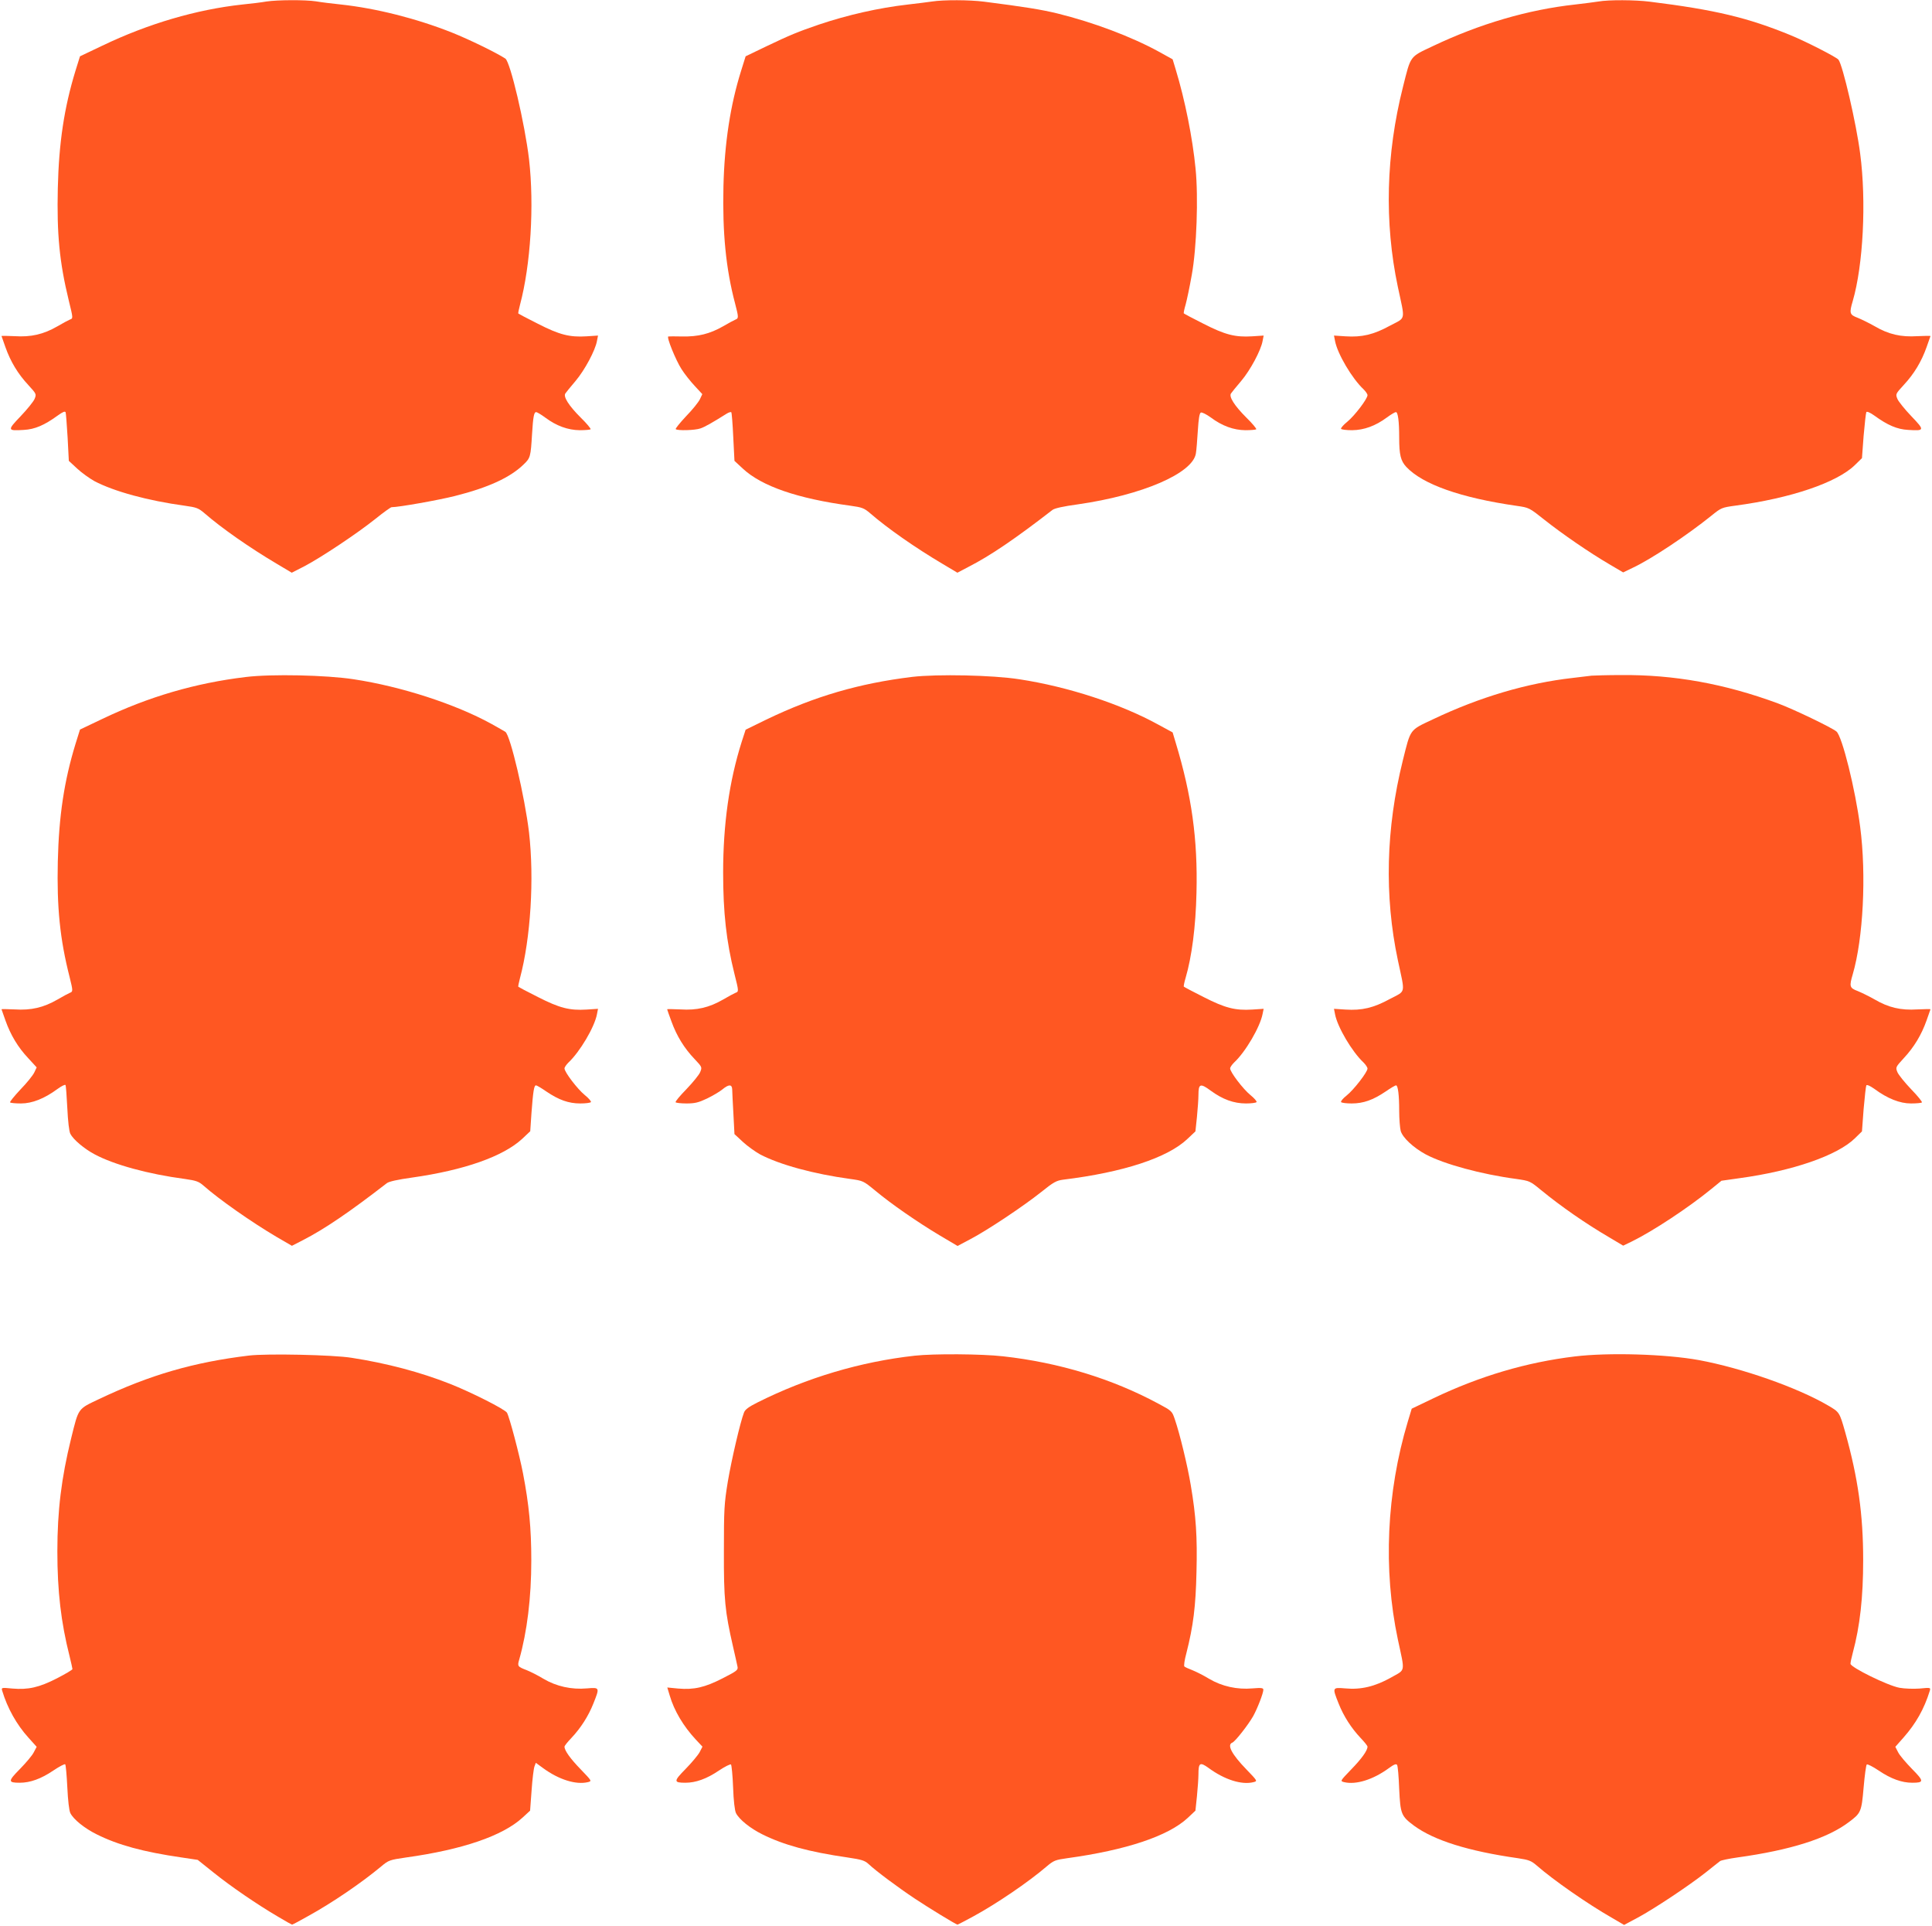
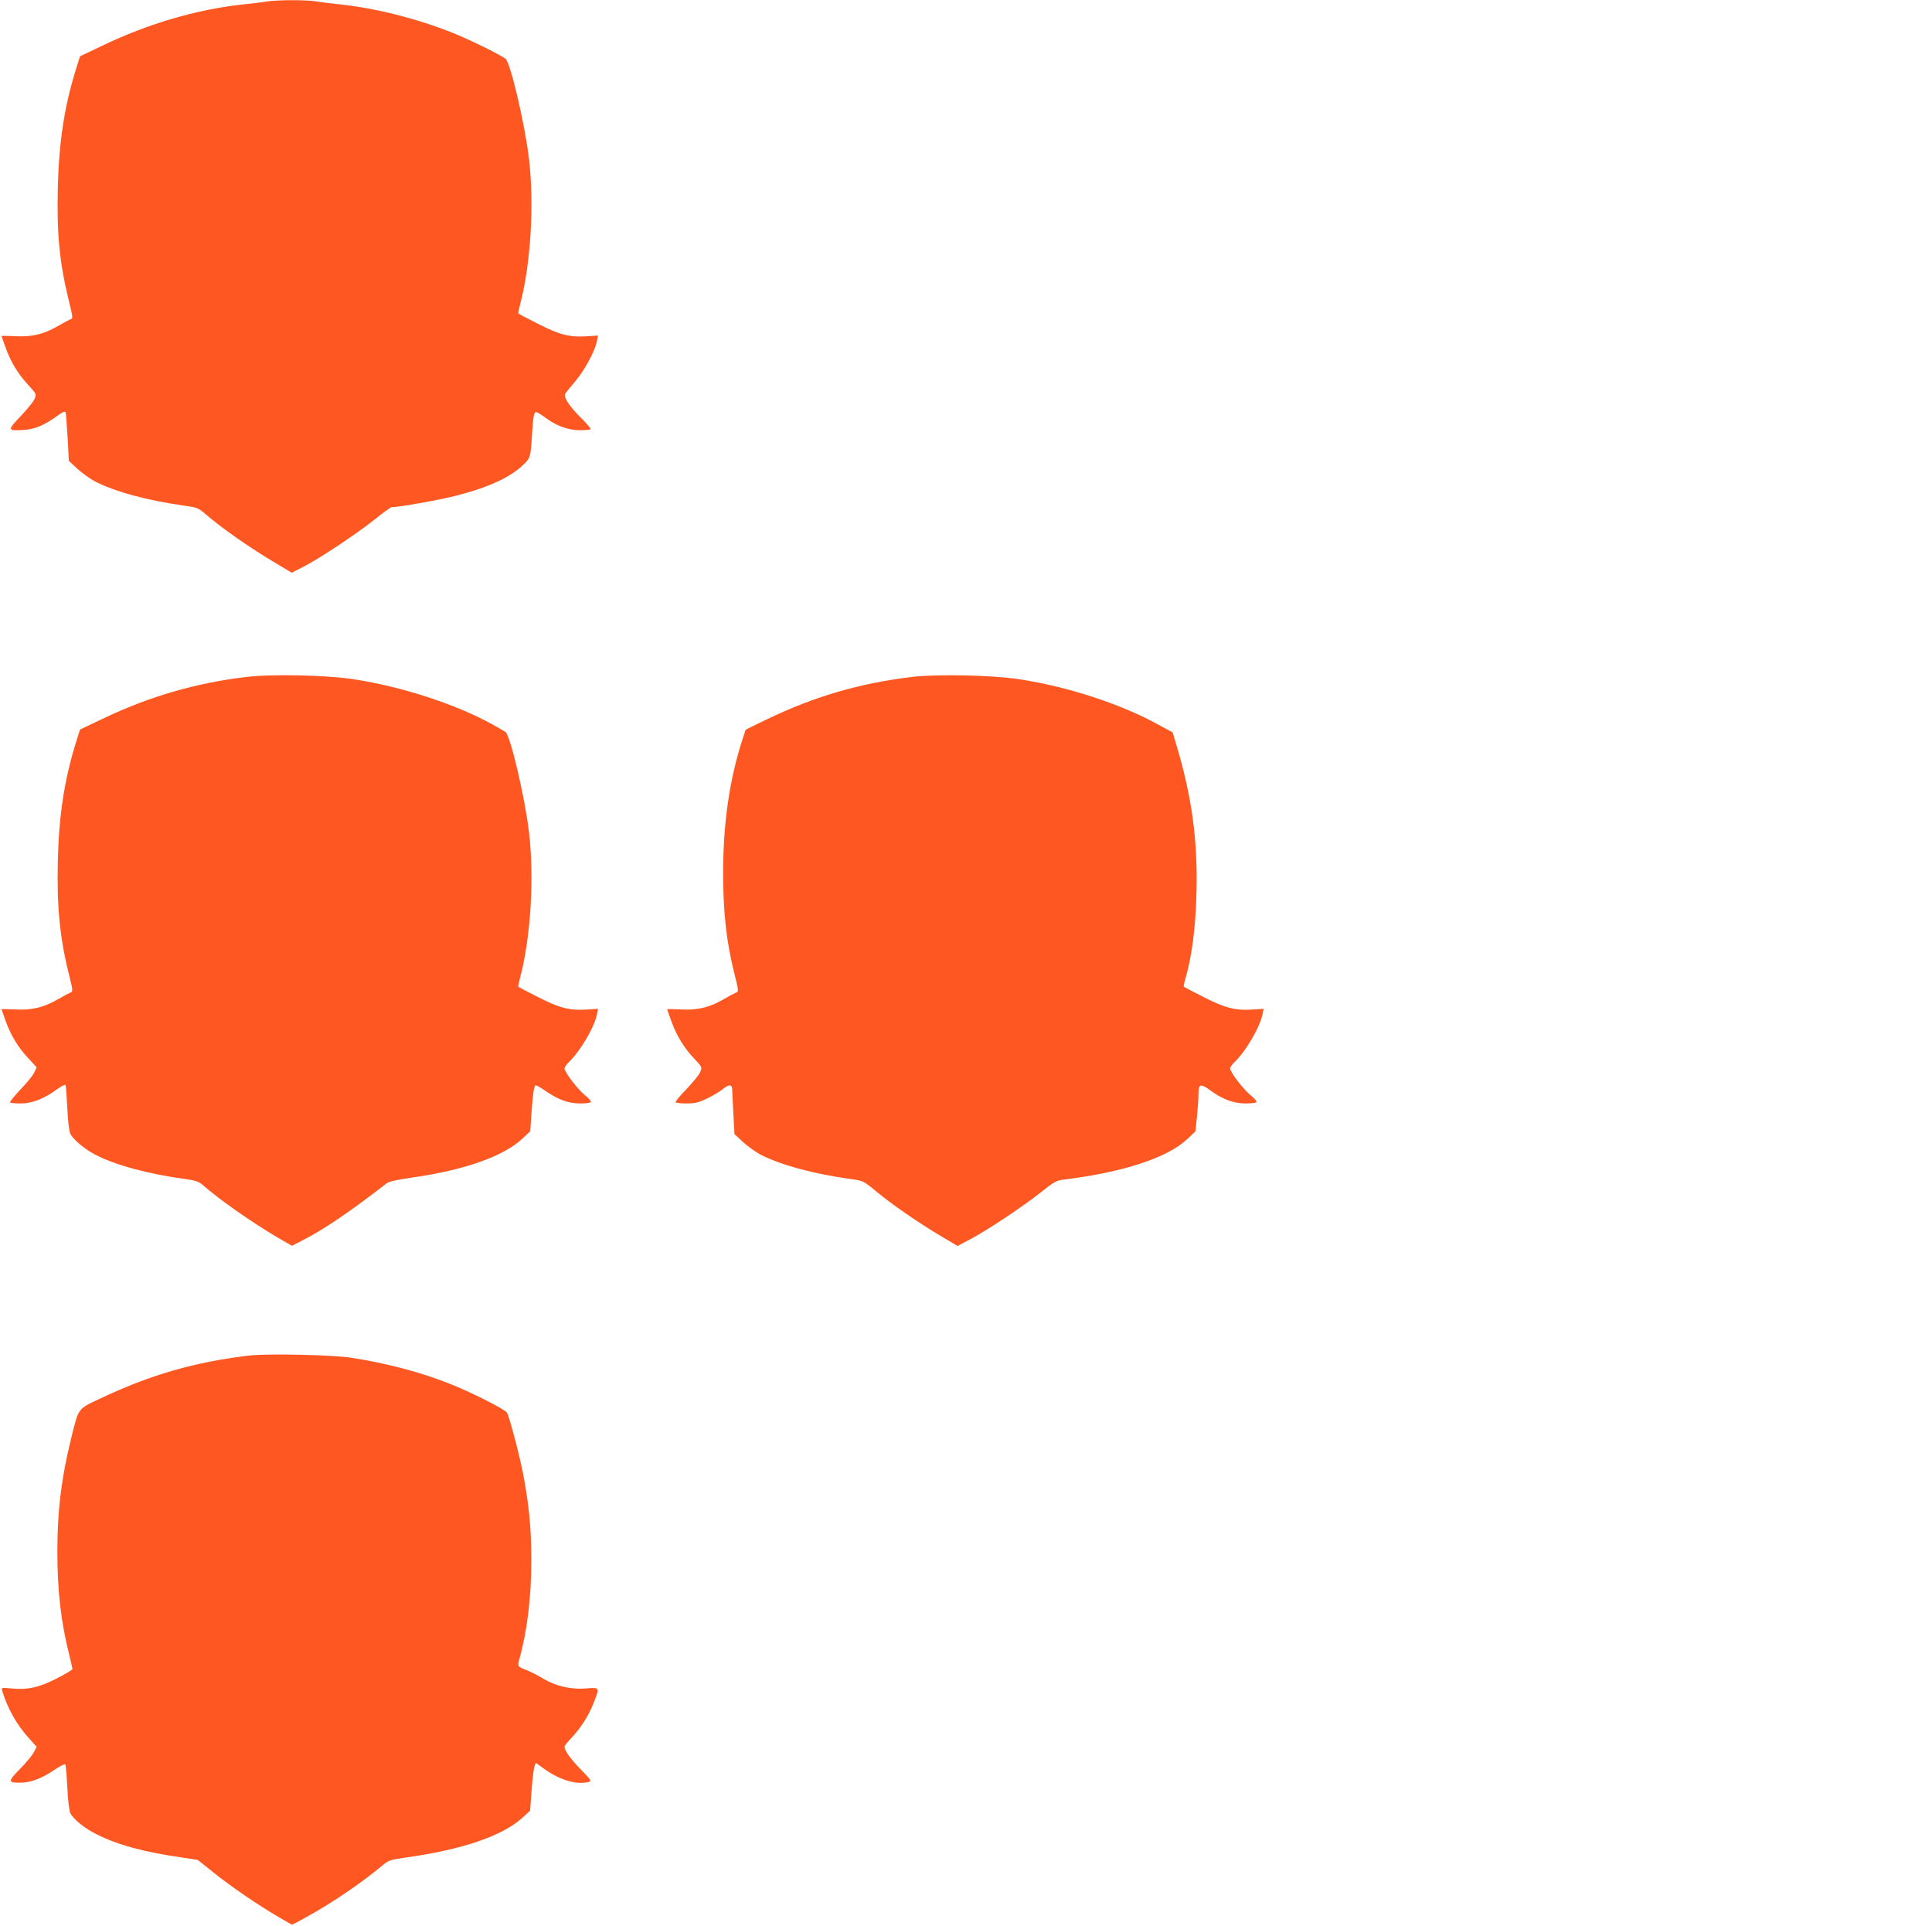
<svg xmlns="http://www.w3.org/2000/svg" version="1.0" width="1280pt" height="1276pt" viewBox="0 0 1280 1276" preserveAspectRatio="xMidYMid meet">
  <g transform="translate(0,1276) scale(0.1,-0.1)" fill="#ff5722" stroke="none">
    <path d="M1765 12750 c-27 -5 -99 -14 -160 -20 -303 -33 -624 -127 -928 -273 l-147 -70 -30 -96 c-75 -245 -110 -477 -117 -778 -7 -303 11 -490 72 -741 30 -123 30 -121 8 -129 -10 -4 -47 -24 -83 -45 -92 -53 -174 -72 -283 -65 -48 2 -87 3 -87 1 0 -1 12 -35 26 -74 34 -96 83 -177 151 -250 55 -60 55 -61 42 -93 -7 -17 -49 -69 -92 -114 -90 -94 -89 -98 21 -91 73 4 136 31 224 95 35 25 49 31 53 21 2 -7 8 -82 13 -167 l8 -154 55 -51 c30 -28 82 -65 114 -83 131 -69 356 -130 598 -163 80 -11 92 -16 133 -51 114 -99 299 -228 478 -334 l99 -59 86 44 c110 58 349 217 470 314 52 42 100 76 105 76 48 0 312 47 419 74 223 56 368 123 457 210 44 42 46 51 55 201 7 115 13 145 27 145 6 0 33 -16 60 -36 75 -56 151 -83 229 -84 36 0 68 3 72 6 3 4 -26 39 -66 78 -79 79 -117 139 -101 160 5 8 35 44 67 82 61 72 131 203 142 265 l7 36 -76 -5 c-112 -7 -179 10 -322 83 -70 35 -128 66 -130 68 -2 1 3 27 11 57 71 266 95 659 60 965 -28 236 -124 645 -157 667 -58 38 -238 126 -353 172 -237 94 -504 161 -735 186 -58 6 -132 15 -166 21 -71 11 -257 10 -329 -1z" />
-     <path d="M6175 12750 c-27 -4 -99 -13 -160 -20 -193 -22 -400 -69 -590 -133 -140 -48 -191 -69 -348 -144 l-137 -66 -30 -96 c-71 -226 -110 -478 -117 -766 -7 -307 16 -544 77 -775 24 -92 24 -99 3 -107 -10 -4 -47 -24 -83 -45 -88 -50 -165 -69 -270 -67 -47 1 -88 1 -92 0 -14 -2 49 -157 87 -216 20 -32 60 -82 88 -112 l50 -54 -16 -34 c-9 -19 -50 -70 -92 -113 -41 -44 -72 -82 -68 -85 11 -11 128 -8 164 5 29 10 77 37 174 98 13 8 26 12 30 9 3 -3 9 -77 13 -164 l8 -158 55 -51 c125 -117 364 -199 712 -246 80 -11 92 -16 133 -51 114 -99 299 -228 478 -334 l99 -59 74 39 c143 73 308 185 556 377 14 11 73 24 169 37 425 61 760 205 781 337 4 22 9 90 13 152 5 80 11 115 20 119 8 3 37 -12 65 -32 76 -57 152 -84 230 -85 36 0 68 3 72 6 3 4 -26 39 -66 78 -79 79 -117 139 -101 160 5 8 35 44 67 82 61 72 131 203 142 265 l7 36 -76 -5 c-112 -7 -179 10 -322 83 -70 35 -128 66 -131 69 -2 2 3 28 12 58 8 29 27 118 41 198 32 176 44 513 25 702 -20 205 -70 455 -132 659 l-20 66 -92 51 c-183 100 -433 194 -672 253 -108 26 -213 43 -486 78 -94 12 -267 13 -344 1z" />
-     <path d="M10590 12750 c-25 -4 -94 -13 -155 -20 -311 -34 -632 -128 -943 -276 -154 -73 -144 -59 -197 -270 -113 -447 -124 -898 -34 -1324 49 -231 56 -200 -53 -258 -108 -59 -185 -77 -294 -70 l-76 5 7 -36 c16 -85 113 -249 189 -320 14 -14 26 -31 26 -39 0 -24 -85 -136 -134 -176 -26 -21 -44 -42 -41 -47 4 -5 36 -9 73 -9 79 1 154 28 230 84 27 20 54 36 60 36 14 0 22 -61 22 -170 0 -113 10 -153 47 -193 109 -116 362 -205 731 -258 83 -12 83 -12 185 -93 116 -92 299 -218 431 -295 l90 -53 60 29 c123 57 362 216 526 348 63 51 68 53 155 65 369 49 675 153 794 269 l47 46 11 148 c7 81 15 152 18 157 4 6 25 -3 53 -23 88 -64 151 -91 224 -95 110 -7 111 -3 21 91 -43 45 -85 97 -92 114 -13 32 -13 33 42 93 68 73 117 154 151 250 14 39 26 73 26 74 0 2 -39 1 -87 -1 -109 -7 -191 12 -283 66 -37 21 -88 46 -113 56 -53 20 -56 30 -32 111 69 237 91 659 49 977 -25 196 -116 589 -144 622 -14 17 -211 118 -315 161 -285 117 -501 169 -936 223 -96 12 -271 13 -339 1z" />
    <path d="M1628 8275 c-334 -40 -644 -131 -951 -278 l-147 -70 -30 -96 c-75 -245 -110 -477 -117 -778 -7 -303 14 -514 78 -765 23 -93 23 -97 2 -105 -10 -4 -47 -24 -83 -45 -92 -53 -174 -72 -283 -65 -48 2 -87 3 -87 1 0 -1 12 -35 26 -74 34 -96 83 -178 151 -250 l56 -61 -16 -34 c-9 -19 -50 -70 -92 -113 -41 -44 -72 -82 -68 -85 3 -4 36 -7 72 -7 74 0 155 32 242 96 26 19 50 31 53 26 3 -5 8 -73 12 -153 4 -86 12 -155 20 -170 19 -38 93 -100 161 -136 129 -69 355 -131 597 -163 77 -11 93 -17 125 -45 102 -90 317 -241 485 -340 l100 -58 74 38 c142 73 307 185 555 377 14 11 73 24 167 37 346 49 603 140 729 256 l54 51 8 119 c11 146 17 185 30 185 5 0 36 -18 69 -41 83 -56 147 -79 225 -79 35 0 66 4 70 9 3 5 -15 26 -41 47 -49 40 -134 152 -134 176 0 8 12 25 26 39 76 71 173 235 189 320 l7 36 -76 -5 c-112 -7 -179 10 -322 83 -70 35 -128 66 -130 68 -2 1 3 27 11 57 71 266 95 659 60 965 -28 236 -124 645 -157 667 -7 5 -49 28 -93 53 -239 131 -595 247 -911 295 -181 28 -545 36 -716 15z" />
    <path d="M6045 8276 c-354 -43 -648 -129 -968 -283 l-137 -67 -26 -80 c-83 -262 -123 -547 -123 -866 0 -265 21 -456 75 -672 29 -115 29 -117 7 -125 -10 -4 -47 -24 -83 -45 -92 -53 -174 -72 -282 -65 -49 2 -88 3 -88 1 0 -2 13 -39 29 -82 34 -94 84 -176 153 -248 50 -53 50 -54 37 -86 -7 -18 -48 -68 -90 -112 -43 -44 -76 -83 -73 -88 3 -4 35 -8 72 -8 56 0 80 6 137 33 39 19 84 46 101 60 42 35 64 35 65 0 0 -16 4 -88 8 -162 l7 -134 55 -51 c30 -28 82 -65 114 -83 131 -69 356 -130 597 -163 87 -12 88 -13 165 -76 105 -88 283 -211 427 -297 l120 -71 85 45 c111 58 351 218 469 312 82 66 101 76 145 82 400 49 692 145 824 270 l53 50 10 95 c5 52 10 118 10 146 0 75 12 80 81 29 79 -58 153 -85 234 -85 35 0 66 4 70 9 3 5 -15 26 -41 47 -49 40 -134 152 -134 176 0 8 12 25 26 39 76 70 173 237 189 322 l7 34 -76 -5 c-112 -7 -179 10 -322 83 -70 35 -128 66 -131 69 -2 2 3 28 12 58 41 140 67 339 72 563 9 355 -32 647 -138 996 l-20 67 -92 50 c-250 138 -601 253 -923 302 -178 28 -545 35 -709 16z" />
-     <path d="M10545 8284 c-16 -2 -73 -9 -125 -15 -302 -34 -615 -126 -928 -275 -155 -73 -145 -60 -198 -272 -112 -451 -123 -897 -33 -1322 49 -231 56 -200 -53 -258 -108 -59 -185 -77 -294 -70 l-76 5 7 -36 c16 -85 113 -249 189 -320 14 -14 26 -32 26 -40 0 -23 -91 -141 -139 -179 -23 -18 -39 -37 -36 -43 4 -5 35 -9 70 -9 78 0 142 23 225 79 33 23 64 41 69 41 13 0 21 -64 21 -170 0 -52 5 -112 10 -132 13 -45 84 -111 167 -156 121 -64 366 -131 598 -162 89 -13 91 -13 165 -74 132 -108 294 -221 455 -315 l89 -53 56 27 c139 68 376 224 530 350 l65 53 120 17 c352 48 647 150 764 264 l47 46 11 148 c7 81 15 152 18 157 4 6 26 -4 54 -24 87 -64 168 -96 242 -96 36 0 69 3 72 7 4 3 -28 43 -71 87 -43 45 -84 96 -91 113 -13 32 -13 33 42 93 68 73 117 154 151 250 14 39 26 73 26 74 0 2 -39 1 -87 -1 -109 -7 -191 12 -283 66 -37 21 -88 46 -113 56 -53 20 -56 30 -32 111 69 236 91 657 49 977 -32 248 -119 599 -157 631 -32 27 -287 149 -387 186 -354 131 -690 191 -1040 188 -91 0 -178 -3 -195 -4z" />
    <path d="M1650 3780 c-366 -44 -656 -128 -993 -288 -143 -68 -135 -56 -186 -262 -64 -260 -91 -478 -91 -747 0 -264 24 -470 81 -695 10 -42 19 -80 19 -85 0 -5 -46 -32 -102 -61 -119 -61 -191 -77 -296 -68 -73 7 -74 7 -67 -16 34 -113 95 -223 174 -310 l54 -60 -19 -36 c-10 -21 -52 -70 -92 -111 -80 -81 -80 -91 -1 -91 69 0 141 26 221 80 40 27 76 46 80 42 4 -4 10 -72 14 -152 4 -87 12 -155 20 -171 21 -42 94 -101 175 -141 140 -70 307 -116 562 -153 l107 -16 105 -84 c113 -91 288 -211 428 -293 48 -29 90 -52 92 -52 3 0 51 25 107 57 158 87 352 219 484 329 49 41 55 43 165 59 373 52 639 143 771 264 l50 46 10 135 c5 74 14 145 19 158 l9 24 48 -35 c105 -77 219 -112 297 -93 27 7 27 7 -47 84 -69 71 -108 125 -108 151 0 6 21 32 46 58 62 66 112 144 145 227 43 108 43 108 -43 101 -101 -9 -202 13 -288 64 -36 22 -86 47 -111 57 -60 23 -62 26 -49 70 52 184 80 409 80 657 0 213 -15 369 -55 577 -24 124 -89 370 -106 401 -11 22 -239 137 -379 192 -195 77 -417 136 -650 172 -122 20 -562 29 -680 15z" />
-     <path d="M6060 3779 c-360 -40 -715 -146 -1042 -310 -58 -29 -82 -47 -89 -67 -25 -65 -82 -310 -107 -457 -24 -147 -26 -183 -26 -460 -1 -321 7 -399 60 -631 14 -60 27 -120 30 -134 5 -23 -2 -29 -98 -78 -119 -61 -190 -77 -295 -68 l-72 7 16 -53 c29 -100 91 -204 172 -291 l45 -48 -19 -37 c-11 -20 -53 -70 -93 -111 -80 -81 -80 -91 -1 -91 69 0 141 26 221 80 40 27 77 45 81 41 4 -4 11 -73 14 -152 3 -89 11 -154 19 -170 21 -42 94 -101 175 -141 141 -70 308 -116 564 -153 94 -14 114 -20 140 -44 50 -47 194 -154 305 -228 93 -62 275 -173 284 -173 2 0 50 25 107 56 152 83 360 224 484 330 46 39 57 43 135 54 393 54 670 147 799 267 l51 48 10 95 c5 52 10 118 10 145 0 78 10 84 67 43 106 -78 220 -114 298 -94 27 7 27 7 -47 84 -98 101 -131 164 -93 178 19 8 103 115 137 174 28 50 68 153 68 176 0 12 -12 14 -72 9 -101 -9 -202 13 -288 64 -36 22 -86 47 -111 57 -24 9 -48 20 -52 24 -5 4 1 44 13 88 46 181 62 310 67 537 6 235 -3 371 -38 577 -21 127 -73 342 -106 437 -18 53 -20 55 -108 102 -308 166 -660 273 -1030 314 -140 16 -460 18 -585 4z" />
-     <path d="M10433 3774 c-321 -39 -628 -130 -934 -276 l-146 -70 -26 -86 c-141 -469 -164 -979 -66 -1442 48 -225 53 -197 -45 -253 -105 -59 -199 -82 -303 -72 -87 7 -87 7 -44 -101 33 -83 83 -161 145 -227 25 -26 46 -52 46 -58 0 -26 -39 -80 -108 -151 -74 -77 -74 -77 -47 -84 78 -19 192 16 297 93 34 25 48 30 54 21 5 -7 11 -78 14 -159 8 -167 13 -180 99 -244 133 -97 358 -168 688 -215 73 -11 88 -17 125 -49 111 -97 337 -254 496 -345 l82 -48 88 47 c112 60 343 214 452 300 47 37 90 72 96 76 6 5 58 16 115 24 353 49 595 126 738 234 80 60 84 67 98 230 7 80 16 148 21 152 4 4 40 -14 80 -41 80 -54 152 -80 221 -80 79 0 79 10 -1 91 -40 41 -82 90 -92 110 l-19 37 54 61 c83 94 137 190 174 309 7 23 6 23 -67 16 -41 -3 -99 -1 -133 5 -78 14 -325 136 -325 159 0 10 7 42 15 72 48 178 69 369 69 615 0 302 -34 544 -119 847 -38 134 -38 133 -115 178 -204 119 -569 247 -855 300 -221 40 -599 51 -822 24z" />
  </g>
</svg>